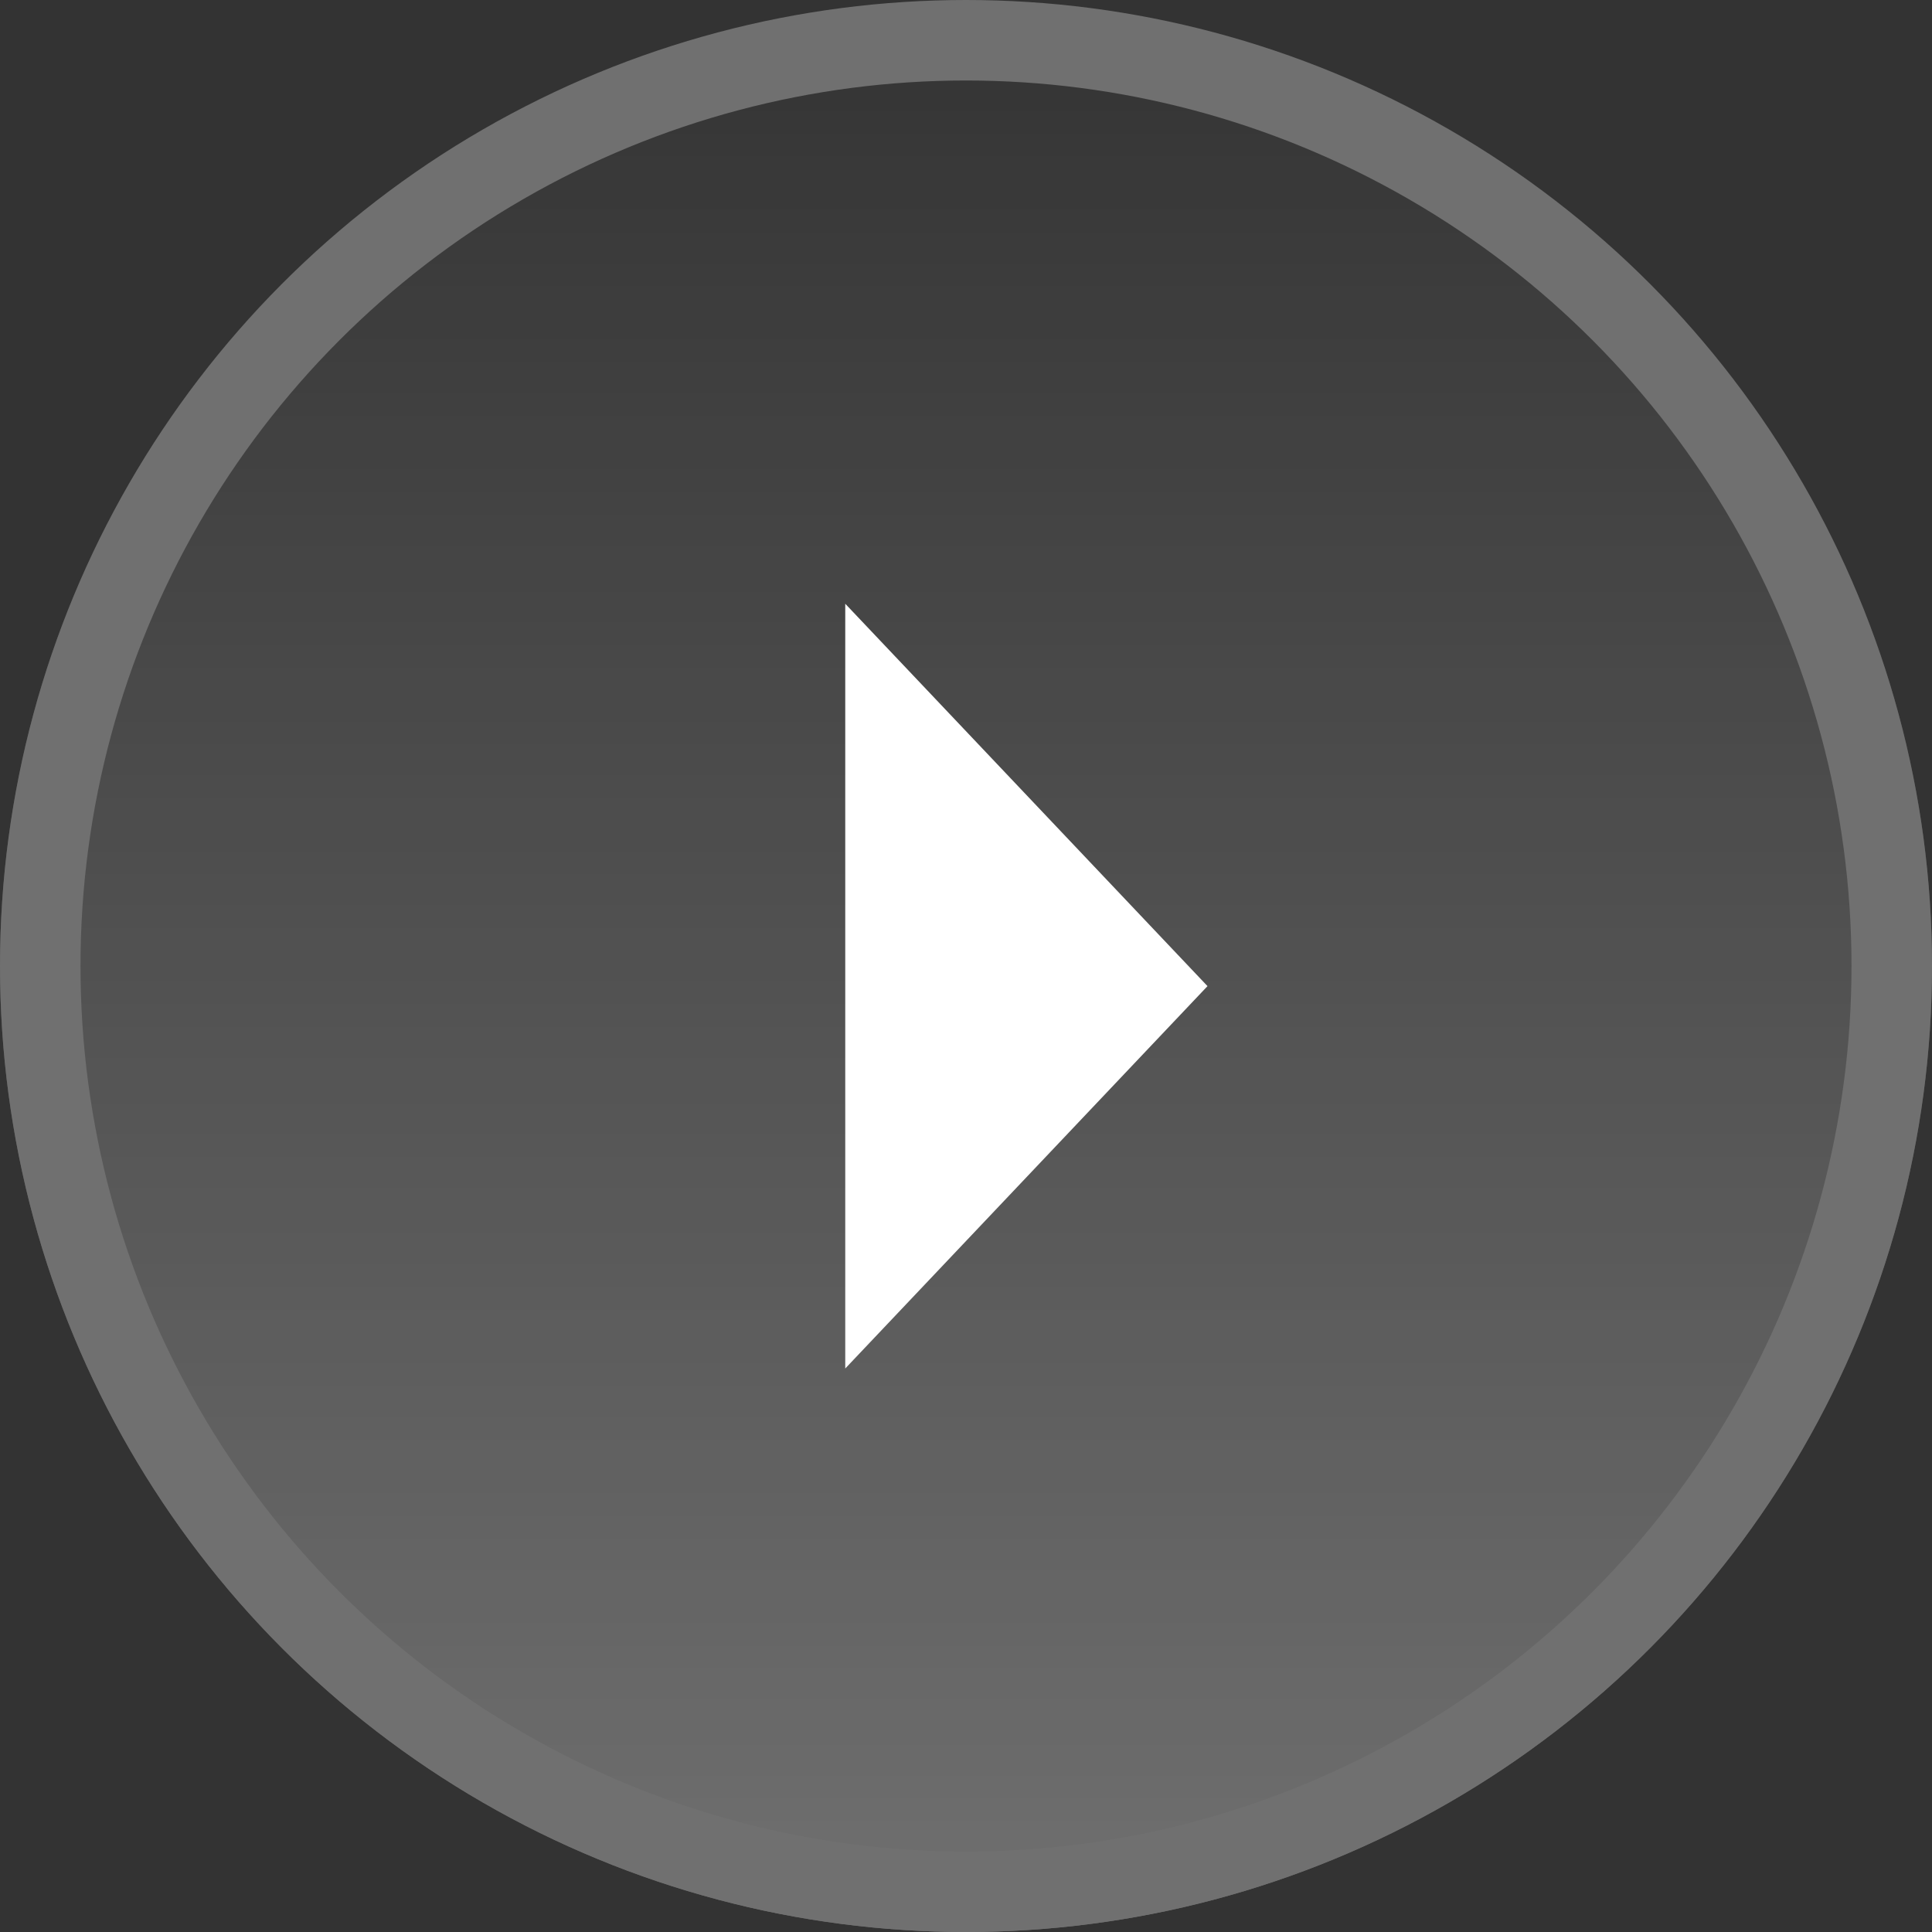
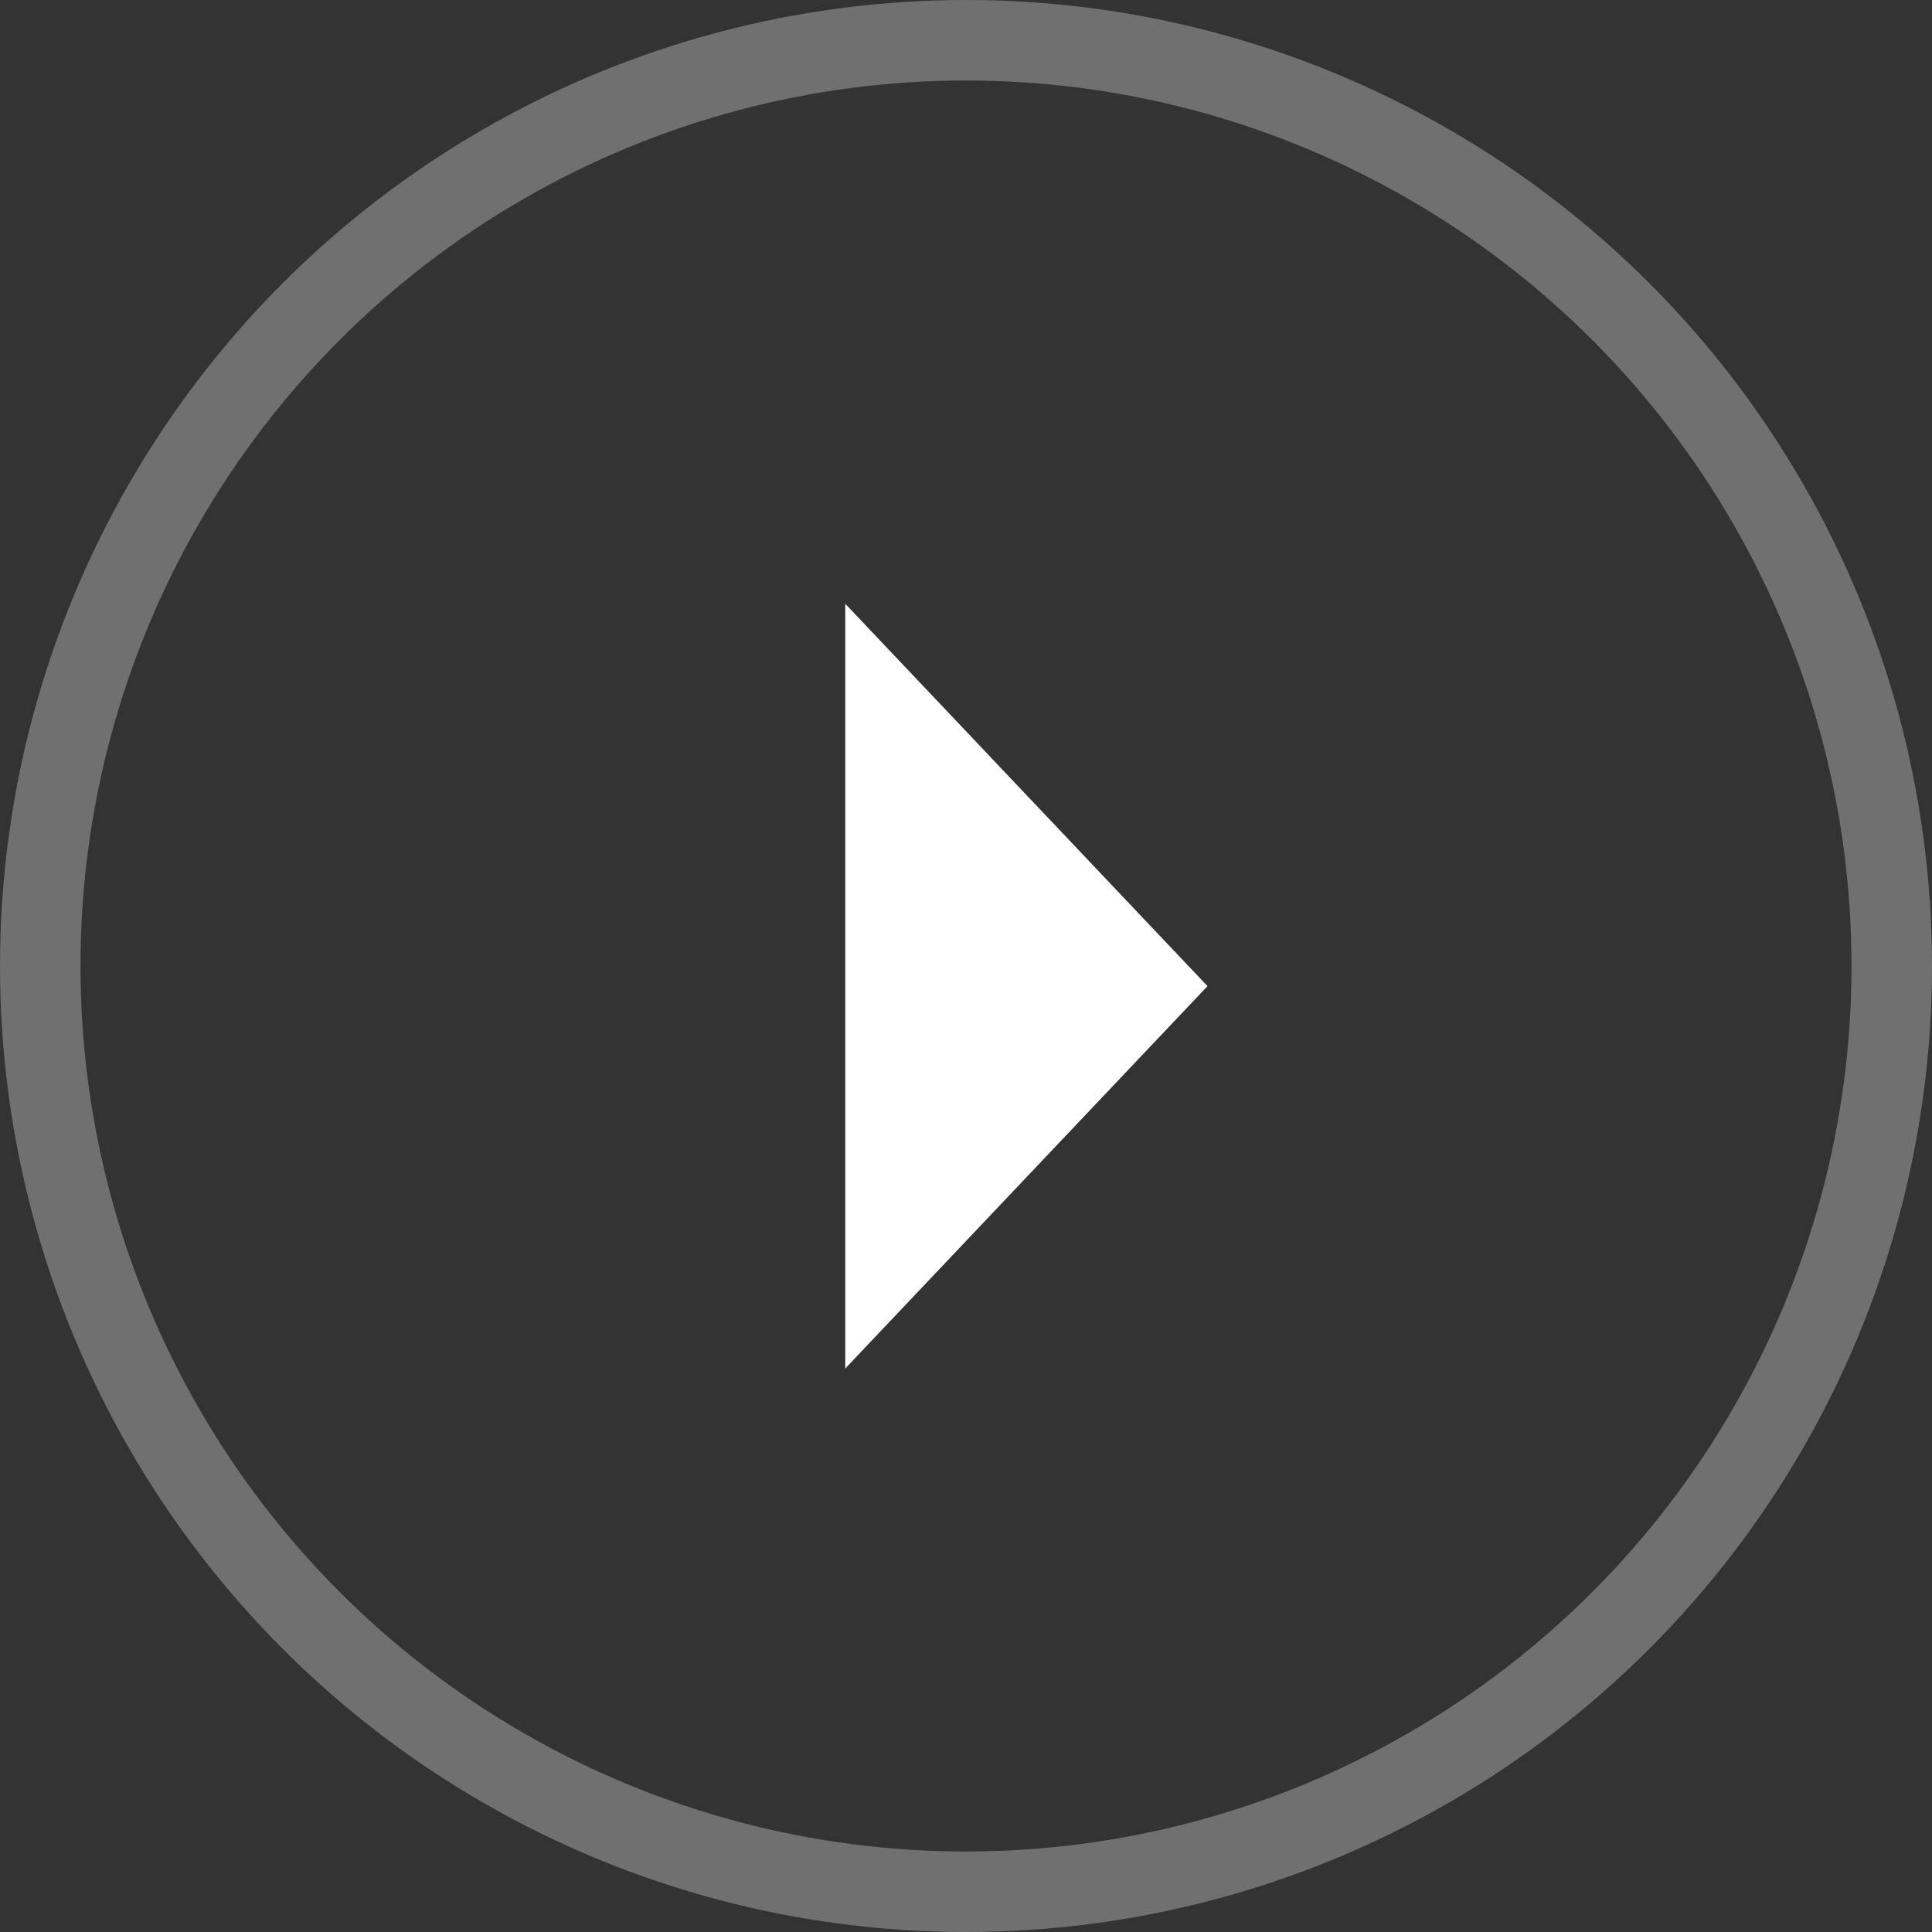
<svg xmlns="http://www.w3.org/2000/svg" width="48" height="48" viewBox="0 0 48 48">
  <rect x="0" y="0" width="48" height="48" fill="#333333" stroke="none" />
  <defs>
    <linearGradient id="linear-gradient" x1="0.5" x2="0.5" y2="1" gradientUnits="objectBoundingBox">
      <stop offset="0" stop-color="#fff" stop-opacity="0" />
      <stop offset="1" stop-color="#fff" />
    </linearGradient>
  </defs>
  <g id="组_47117" data-name="组 47117" transform="translate(-1442 -1778)">
    <g id="椭圆_569" data-name="椭圆 569" transform="translate(1442 1778)" stroke="#fff" stroke-width="2" opacity="0.3" fill="url(#linear-gradient)">
-       <circle cx="24" cy="24" r="24" stroke="none" />
      <circle cx="24" cy="24" r="23" fill="none" />
    </g>
    <path id="多边形_1" data-name="多边形 1" d="M9.5,0,19,9H0Z" transform="translate(1472 1793) rotate(90)" fill="#fff" />
  </g>
</svg>